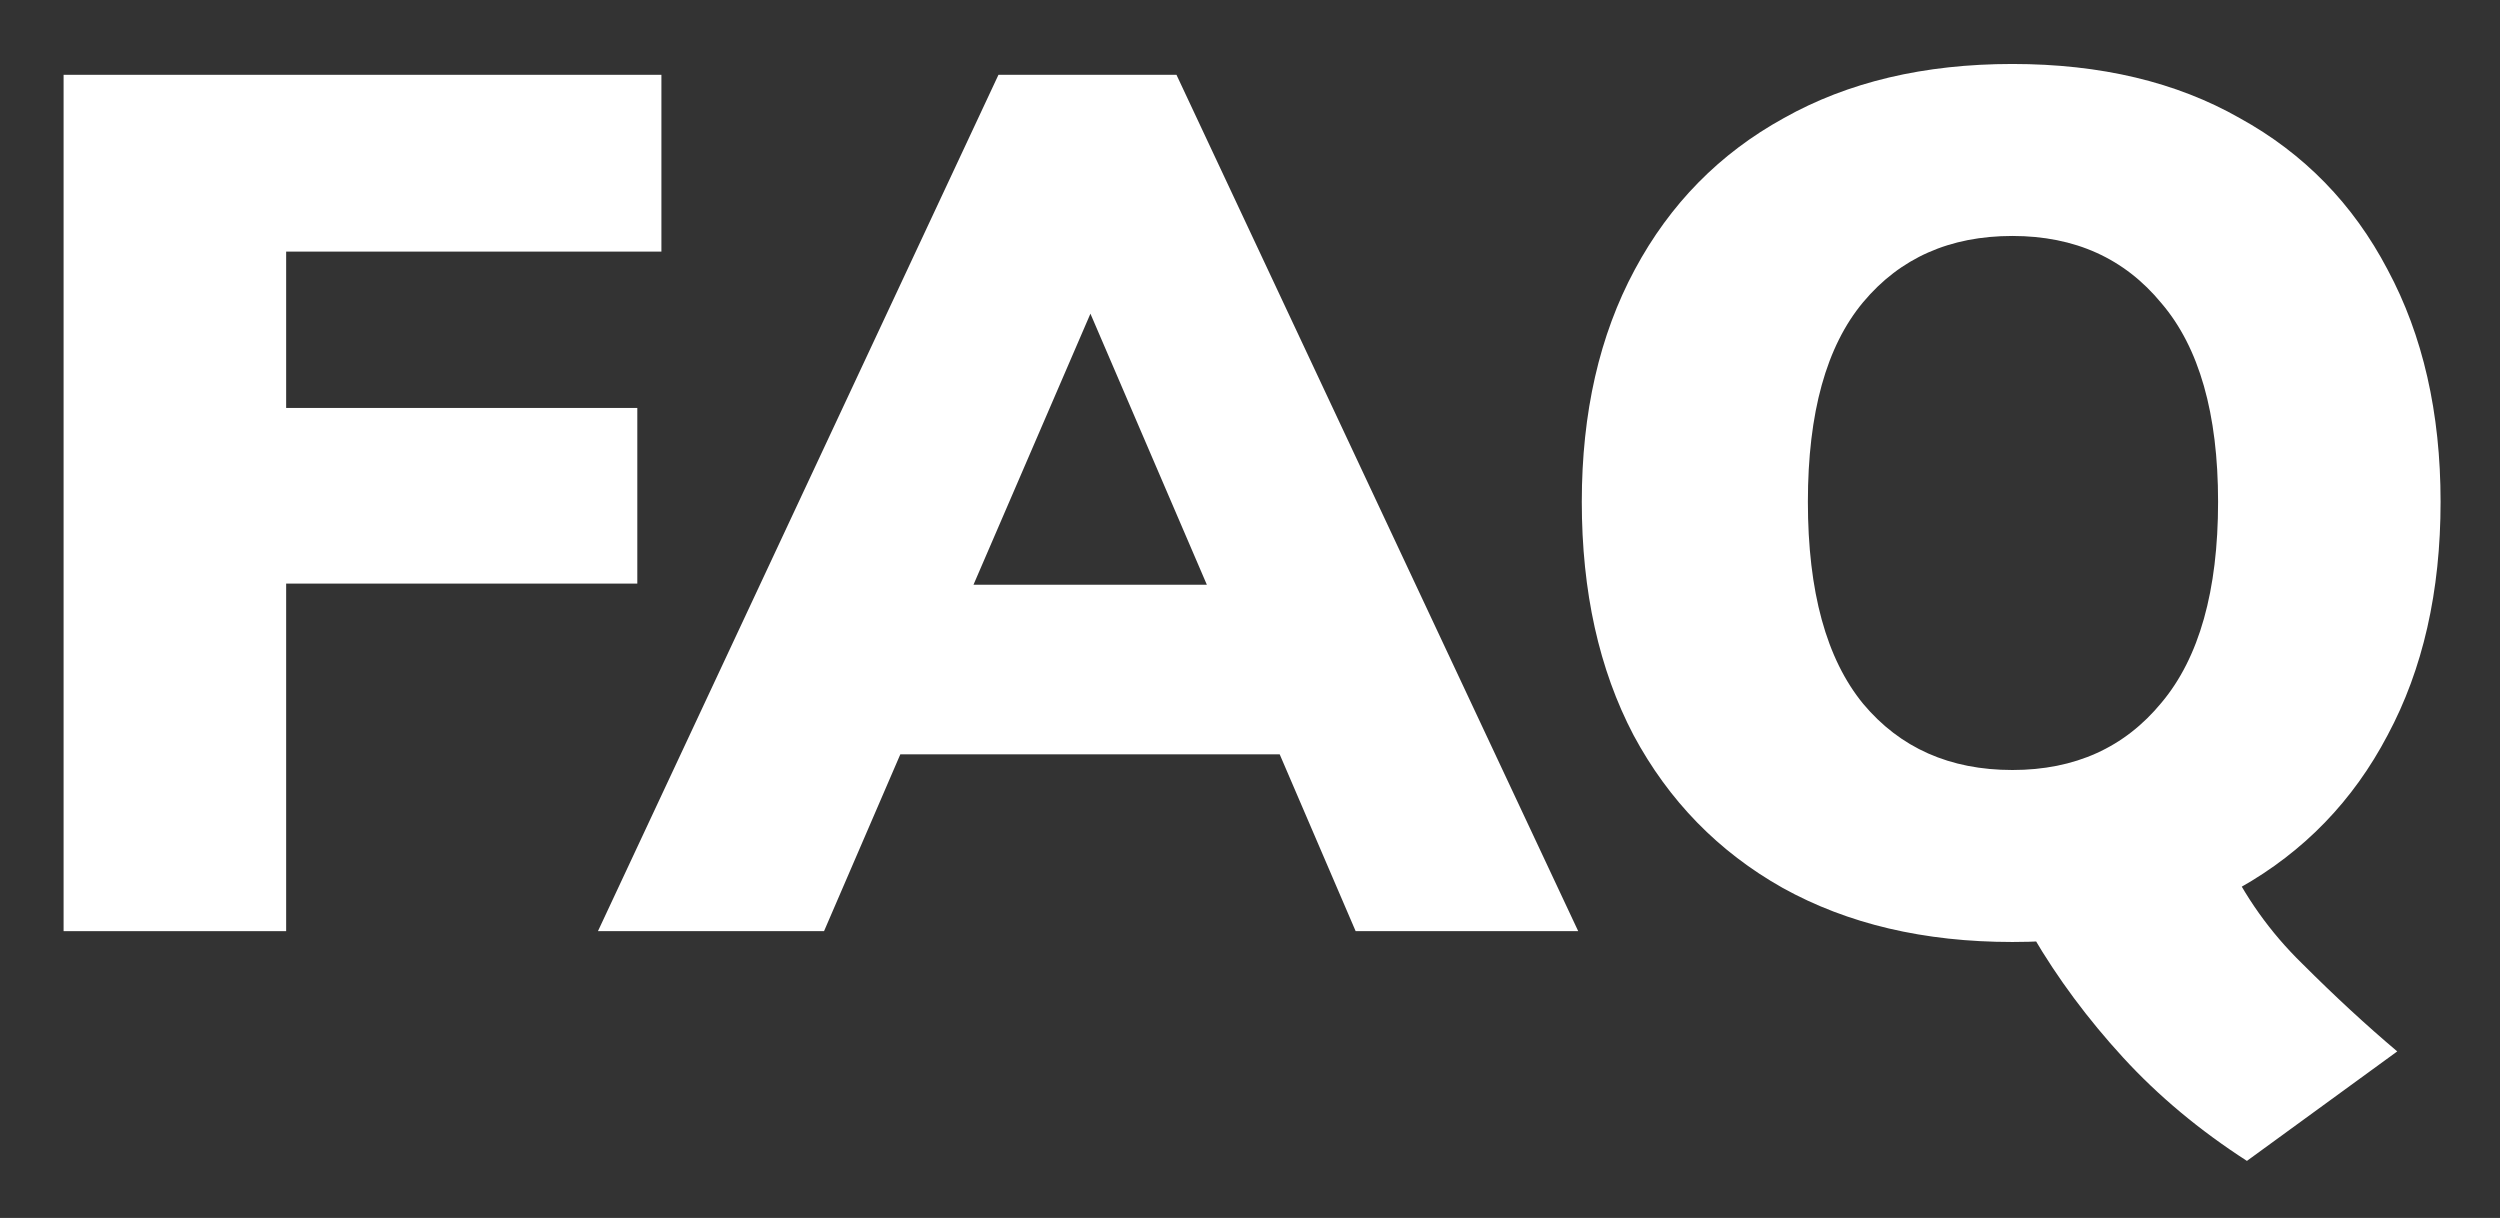
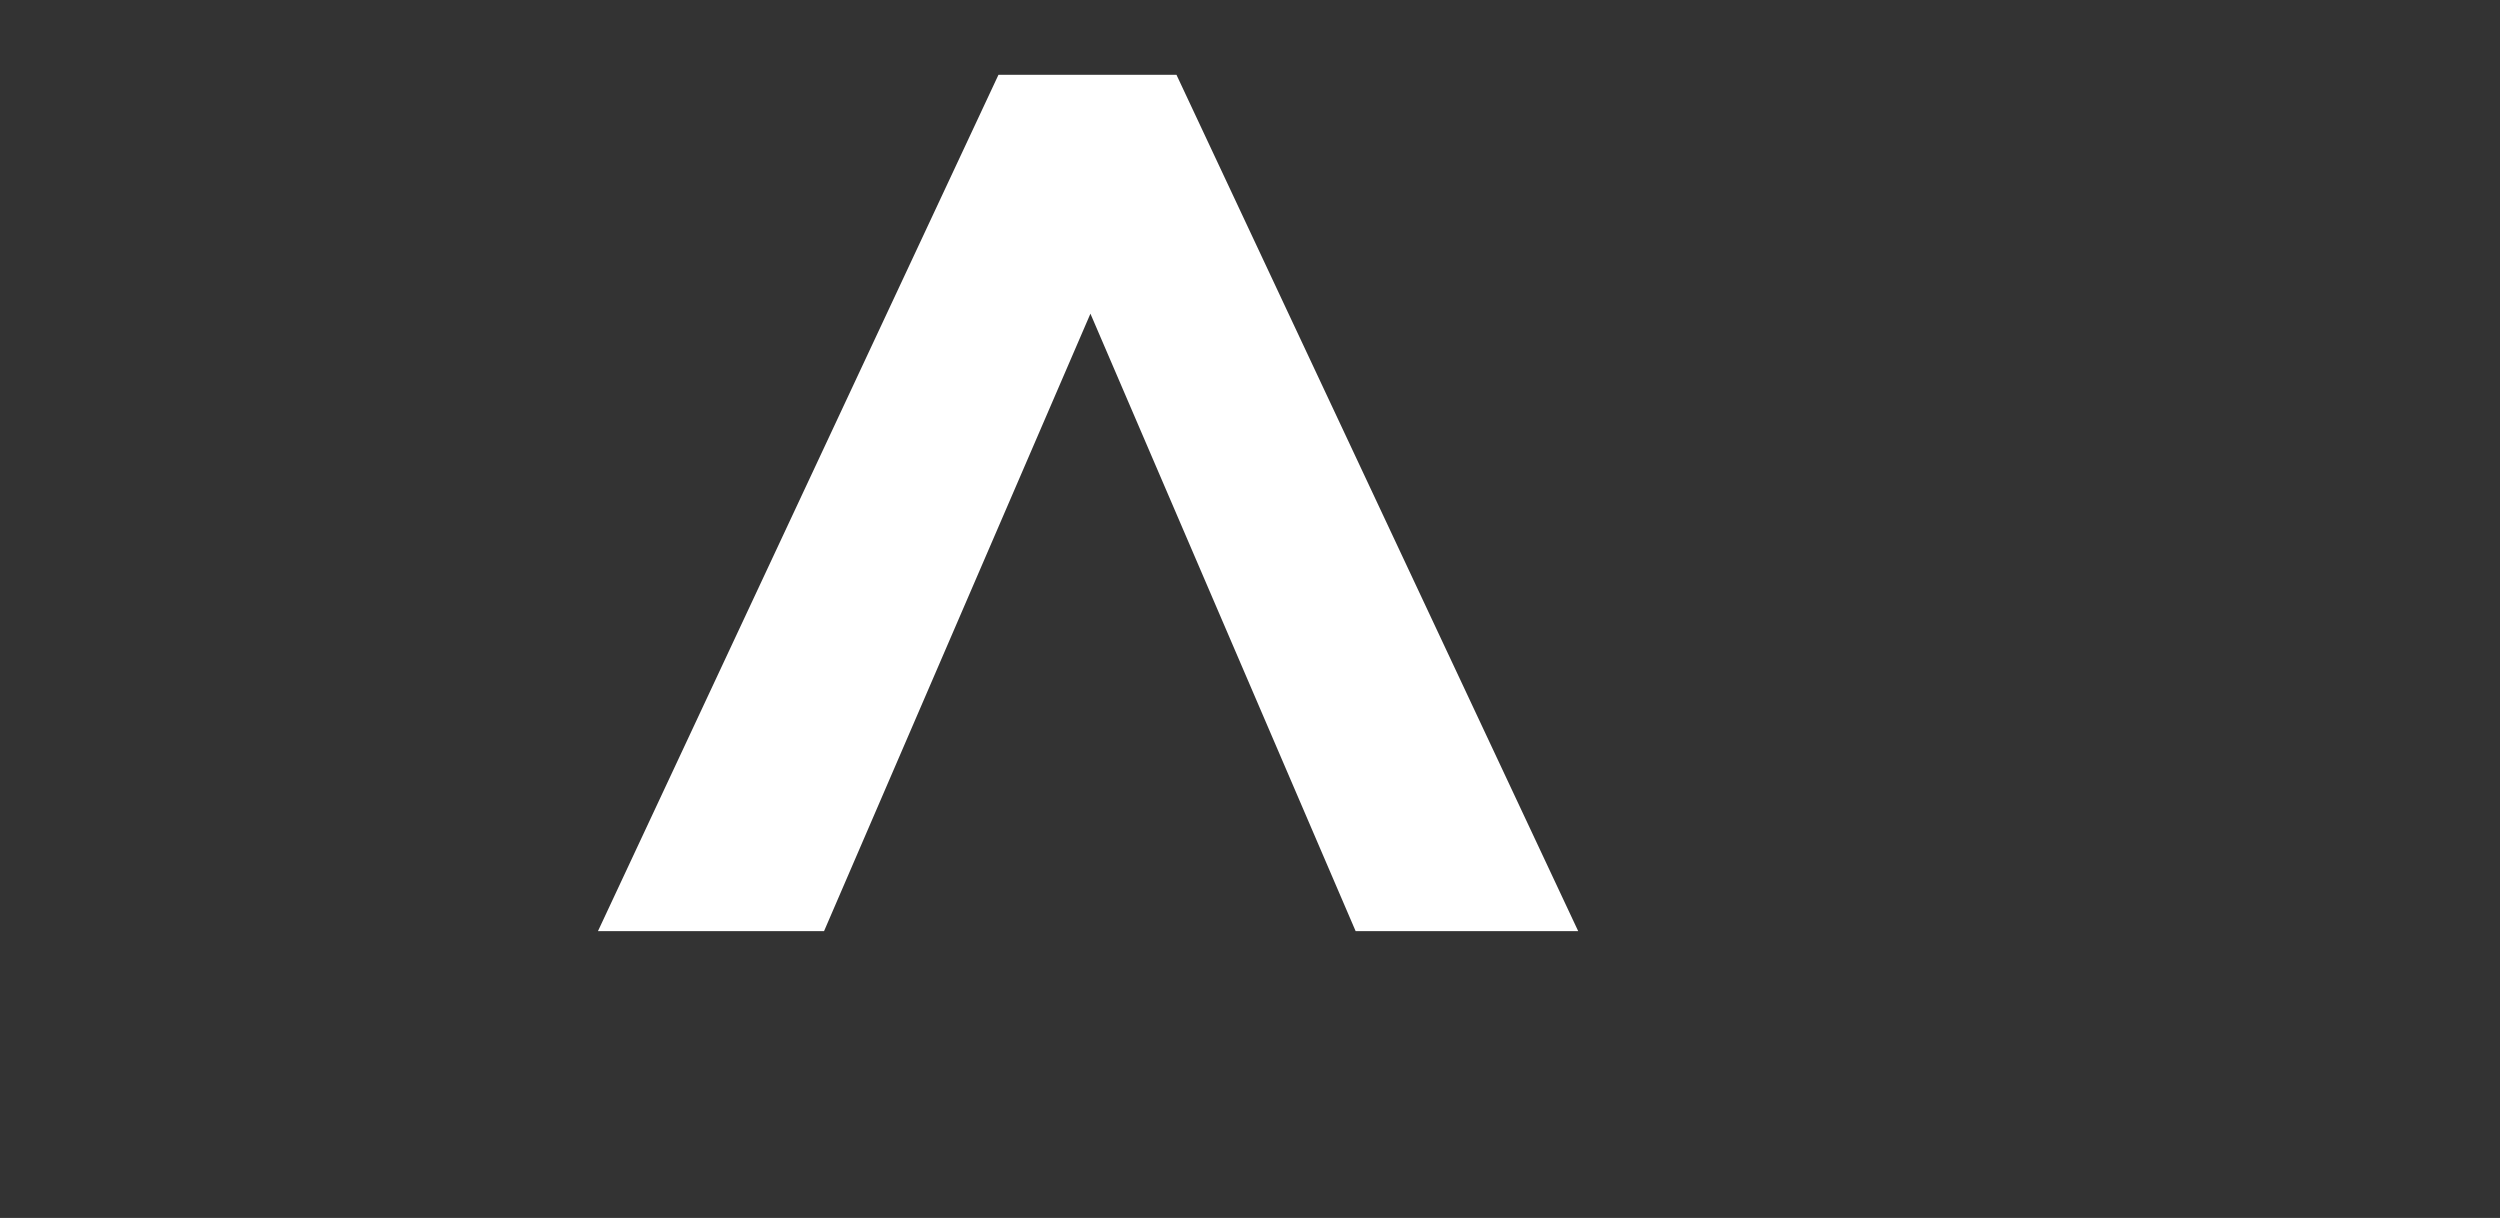
<svg xmlns="http://www.w3.org/2000/svg" width="39" height="19" viewBox="0 0 39 19" fill="none">
  <rect x="0" y="0" width="39" height="19" fill="#333333" stroke="none" />
-   <path d="M0.992 14.526V1.167H10.318V3.925H4.464V6.364H9.942V9.104H4.464V14.526H0.992Z" fill="white" />
-   <path d="M12.855 14.526H9.328L15.576 1.167H18.353L24.62 14.526H21.148L16.627 4H17.396L12.855 14.526ZM12.217 11.768L13.587 9.122H20.135L21.486 11.768H12.217Z" fill="white" />
-   <path d="M35.052 18.11C34.314 17.634 33.67 17.097 33.119 16.496C32.569 15.896 32.1 15.264 31.712 14.601L34.714 13.344C35.014 13.982 35.414 14.545 35.915 15.033C36.415 15.533 36.909 15.99 37.397 16.402L35.052 18.11ZM31.393 14.695C30.017 14.695 28.823 14.414 27.809 13.851C26.809 13.288 26.033 12.493 25.483 11.468C24.945 10.442 24.676 9.229 24.676 7.828C24.676 6.439 24.951 5.232 25.502 4.207C26.052 3.181 26.827 2.393 27.828 1.842C28.829 1.279 30.017 0.998 31.393 0.998C32.769 0.998 33.951 1.279 34.939 1.842C35.94 2.393 36.709 3.181 37.247 4.207C37.797 5.232 38.073 6.439 38.073 7.828C38.073 9.229 37.797 10.442 37.247 11.468C36.709 12.493 35.94 13.288 34.939 13.851C33.951 14.414 32.769 14.695 31.393 14.695ZM31.393 12.012C32.369 12.012 33.144 11.662 33.72 10.961C34.307 10.261 34.602 9.216 34.602 7.828C34.602 6.452 34.307 5.42 33.72 4.732C33.144 4.031 32.369 3.681 31.393 3.681C30.417 3.681 29.642 4.025 29.066 4.713C28.491 5.401 28.203 6.439 28.203 7.828C28.203 9.229 28.491 10.279 29.066 10.98C29.642 11.668 30.417 12.012 31.393 12.012Z" fill="white" />
+   <path d="M12.855 14.526H9.328L15.576 1.167H18.353L24.62 14.526H21.148L16.627 4H17.396L12.855 14.526ZM12.217 11.768H20.135L21.486 11.768H12.217Z" fill="white" />
</svg>